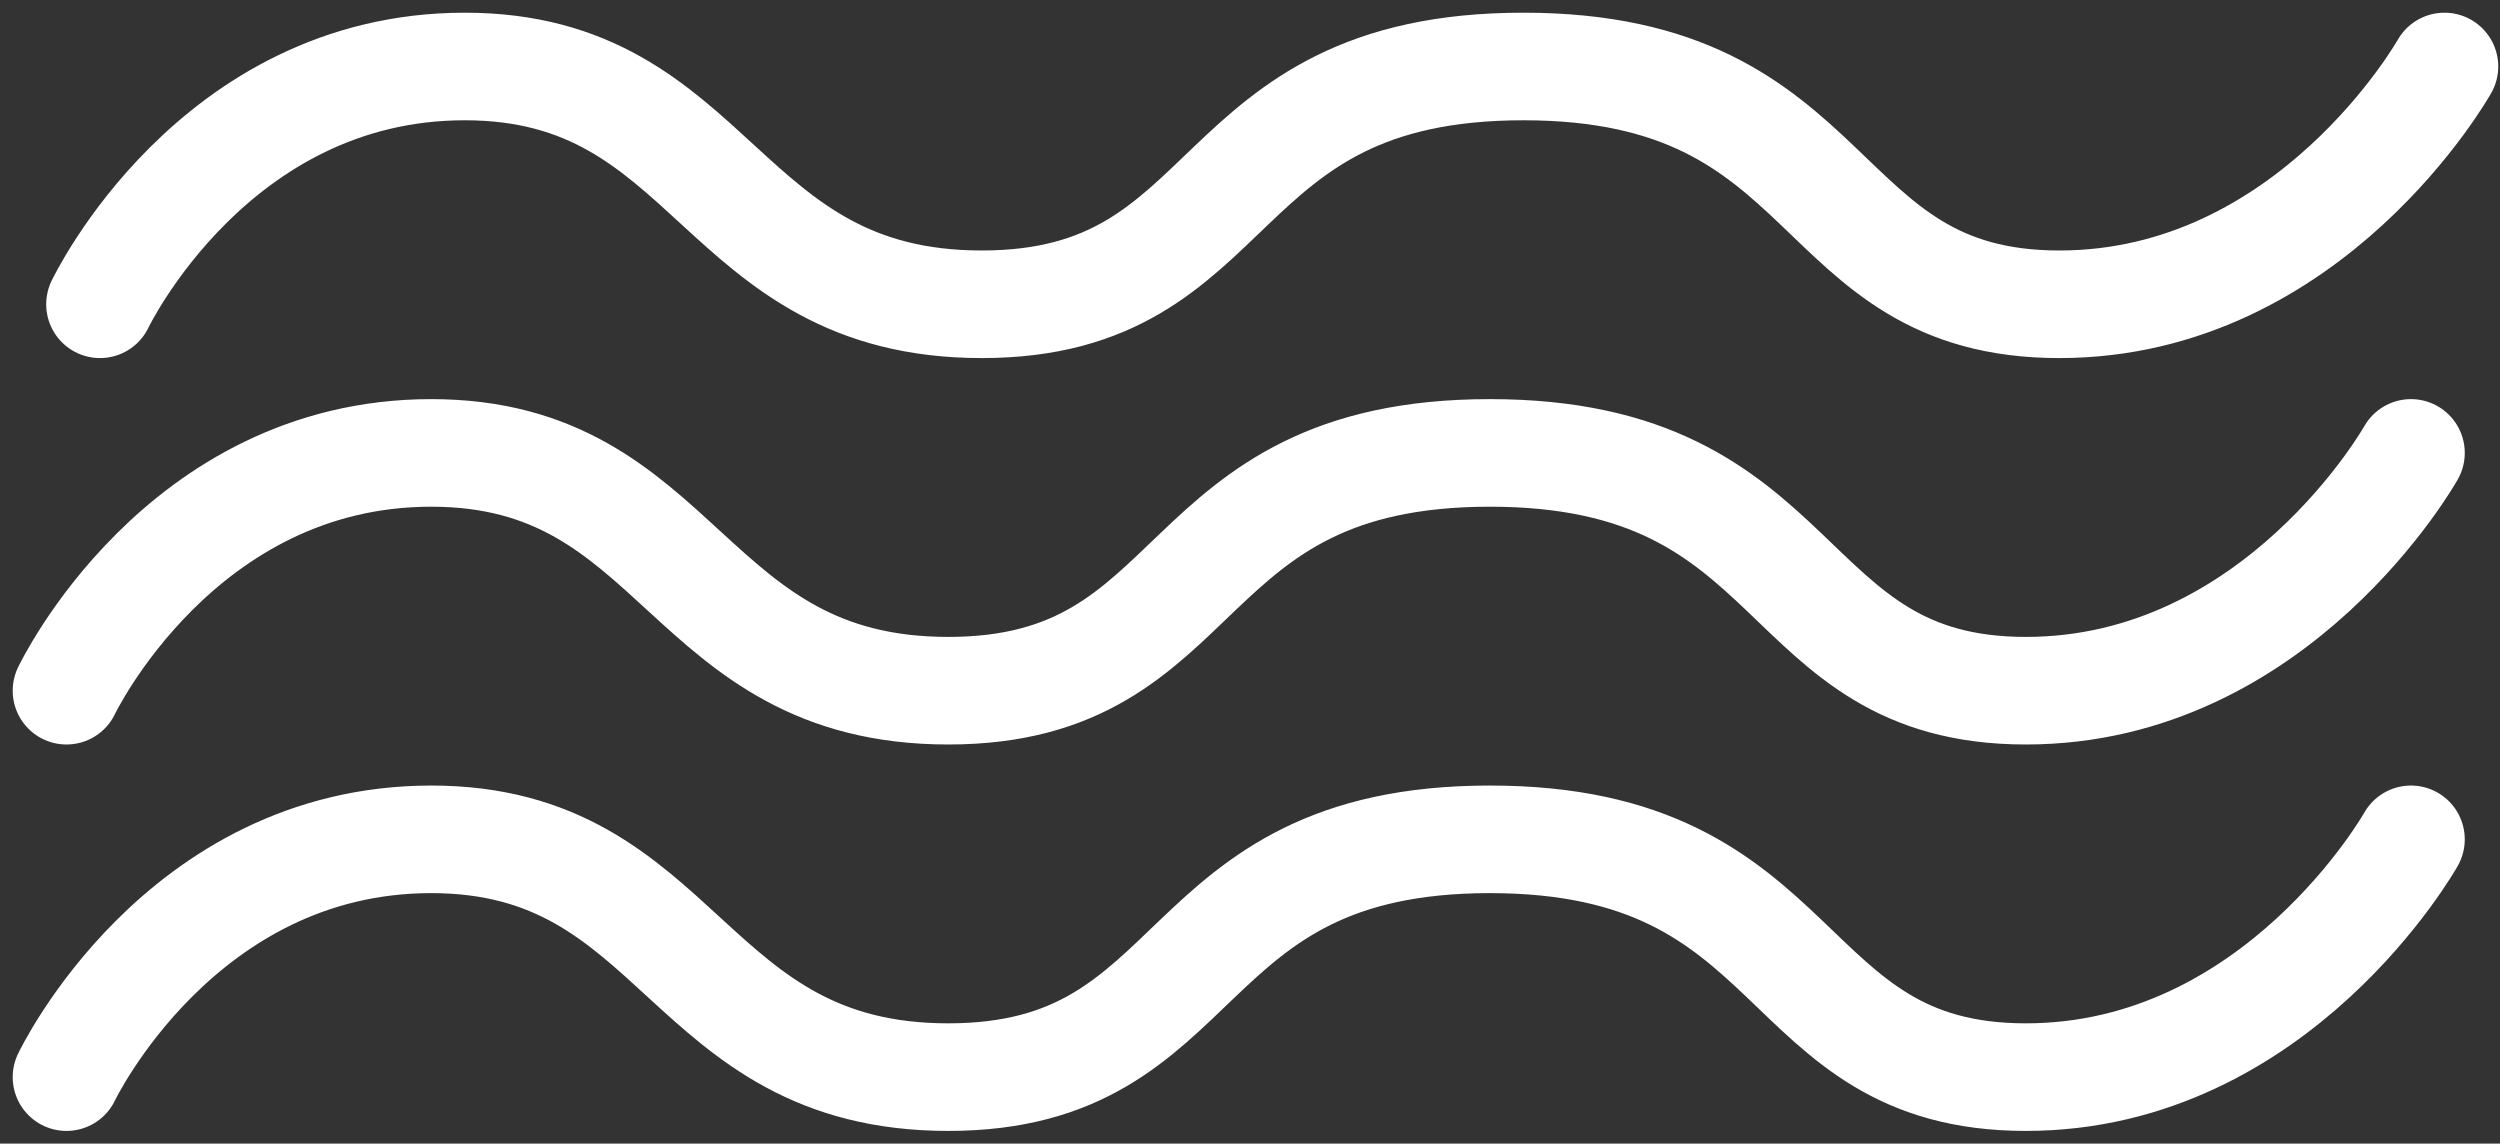
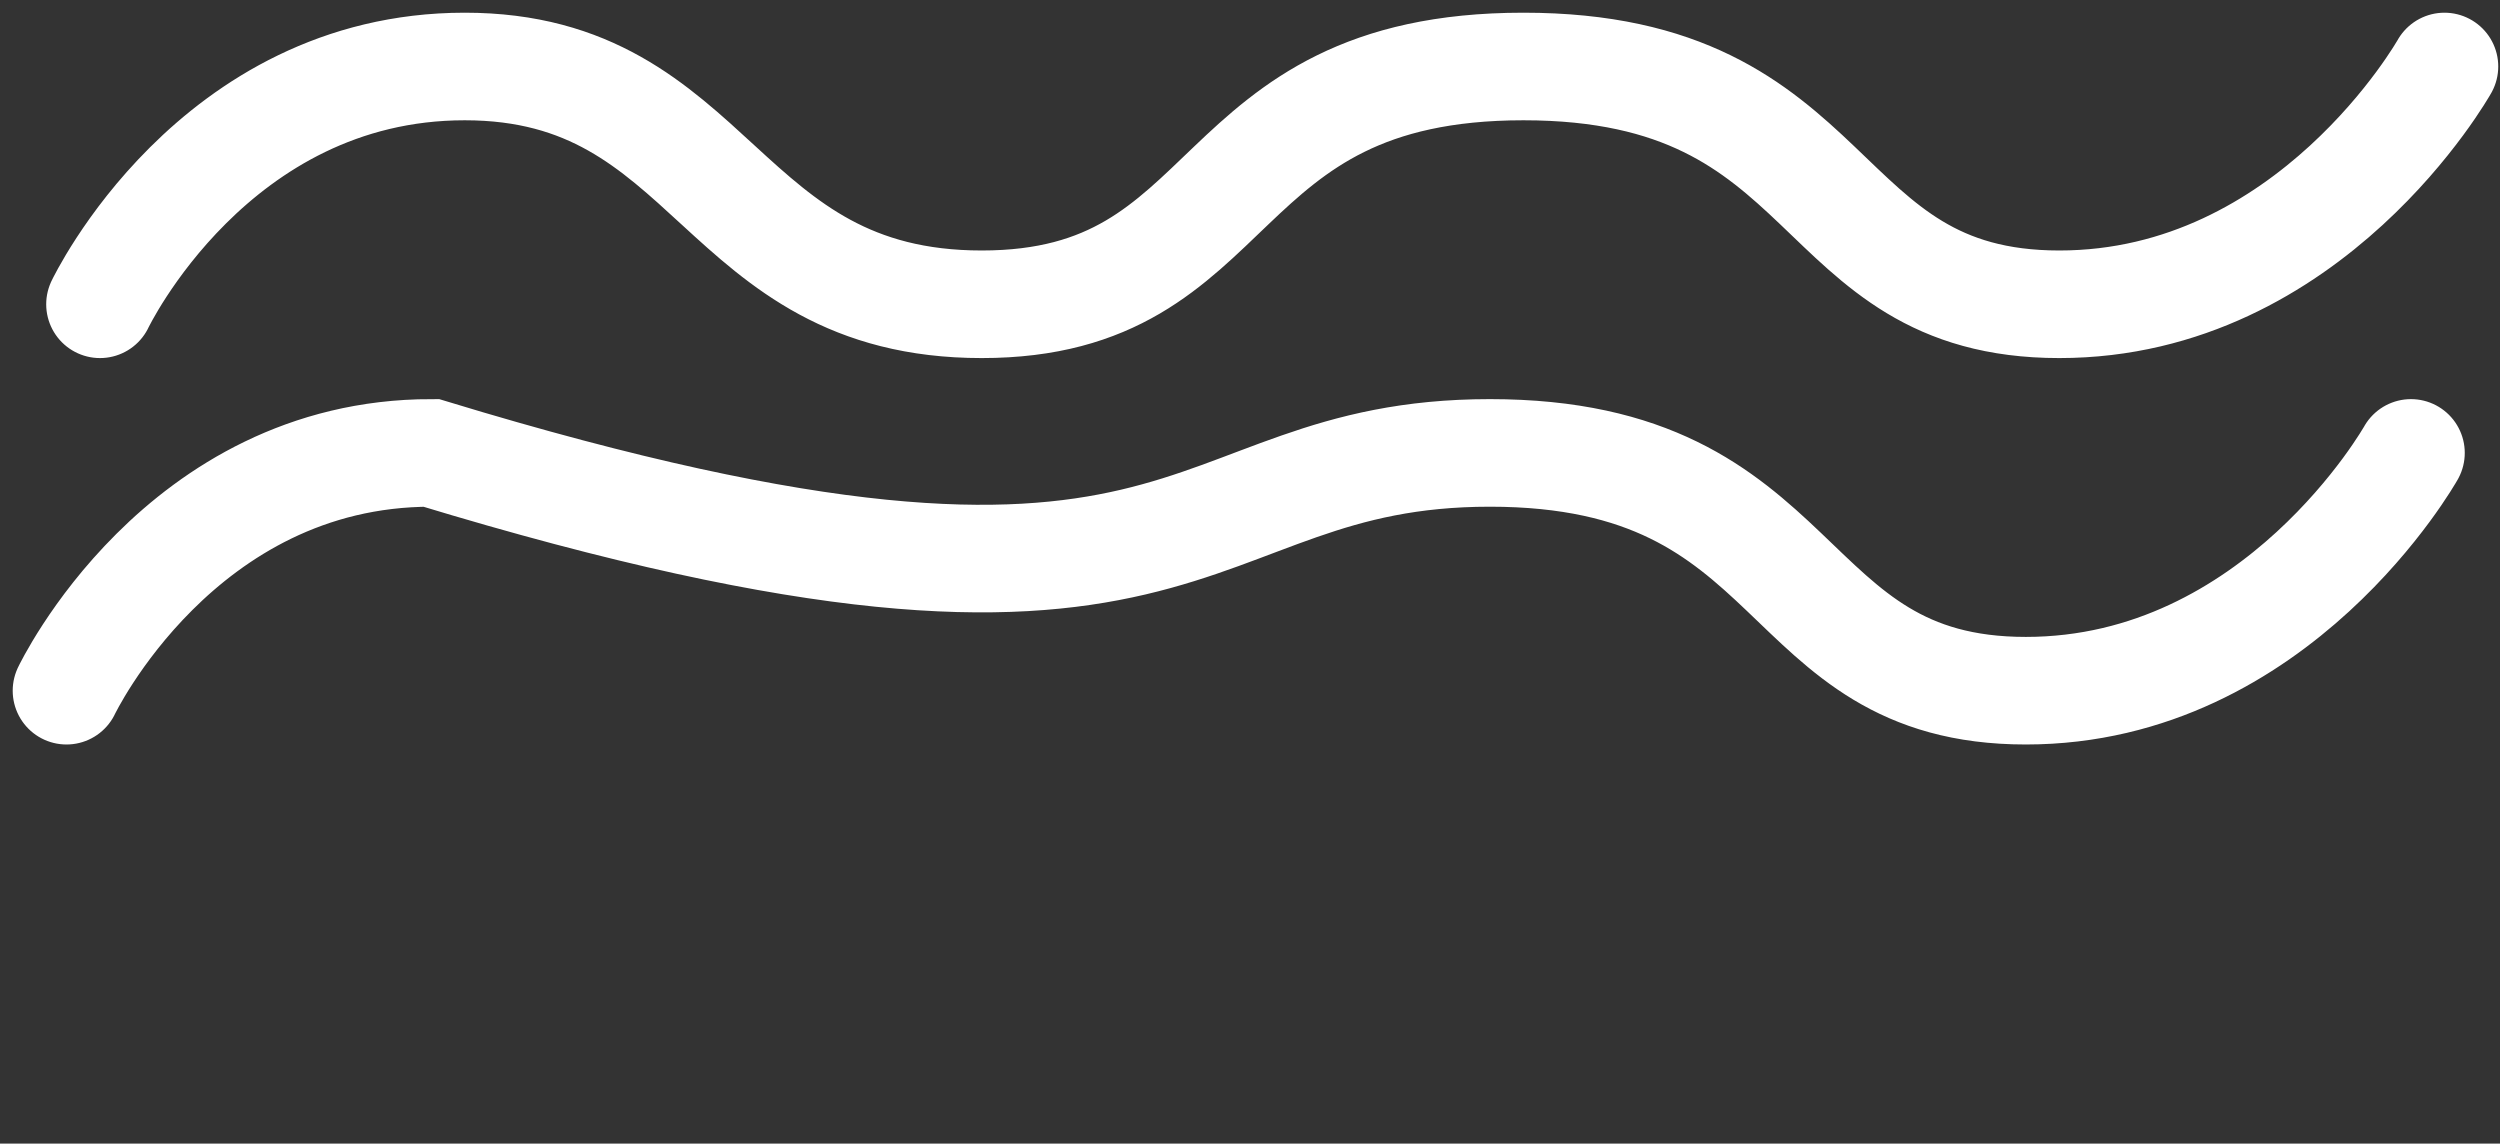
<svg xmlns="http://www.w3.org/2000/svg" width="188" height="86" viewBox="0 0 188 86" fill="none">
  <rect x="0" y="0" width="188" height="86" fill="#333333" stroke="none" />
  <path d="M7.519 22.882C7.519 22.882 16.029 5 34.948 5C53.867 5 53.961 22.882 73.826 22.882C93.691 22.882 90.439 5 114.561 5C138.683 5 135.94 22.882 154.859 22.882C173.778 22.882 183.823 5 183.823 5" stroke="white" stroke-width="8.09" stroke-linecap="round" />
-   <path d="M5 51.941C5 51.941 13.51 34.059 32.429 34.059C51.349 34.059 51.443 51.941 71.308 51.941C91.173 51.941 87.92 34.059 112.042 34.059C136.164 34.059 133.421 51.941 152.341 51.941C171.26 51.941 181.305 34.059 181.305 34.059" stroke="white" stroke-width="8.09" stroke-linecap="round" />
-   <path d="M5 81C5 81 13.51 63.118 32.429 63.118C51.349 63.118 51.443 81 71.308 81C91.173 81 87.92 63.118 112.042 63.118C136.164 63.118 133.421 81 152.341 81C171.26 81 181.305 63.118 181.305 63.118" stroke="white" stroke-width="8.09" stroke-linecap="round" />
+   <path d="M5 51.941C5 51.941 13.51 34.059 32.429 34.059C91.173 51.941 87.92 34.059 112.042 34.059C136.164 34.059 133.421 51.941 152.341 51.941C171.26 51.941 181.305 34.059 181.305 34.059" stroke="white" stroke-width="8.09" stroke-linecap="round" />
</svg>